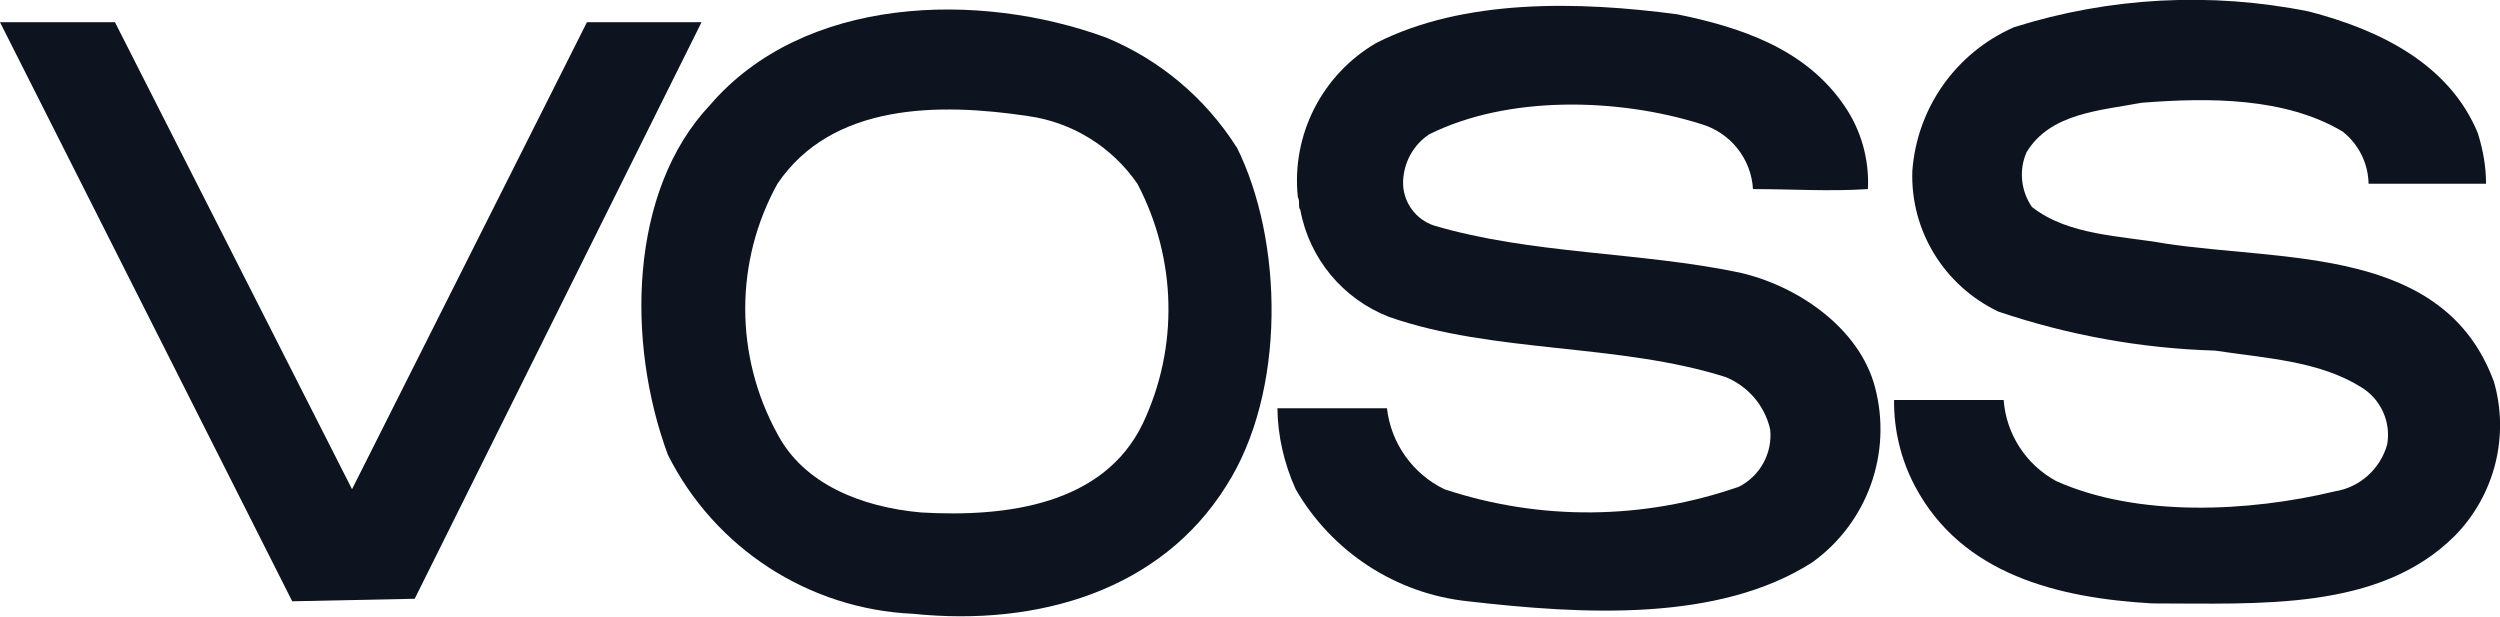
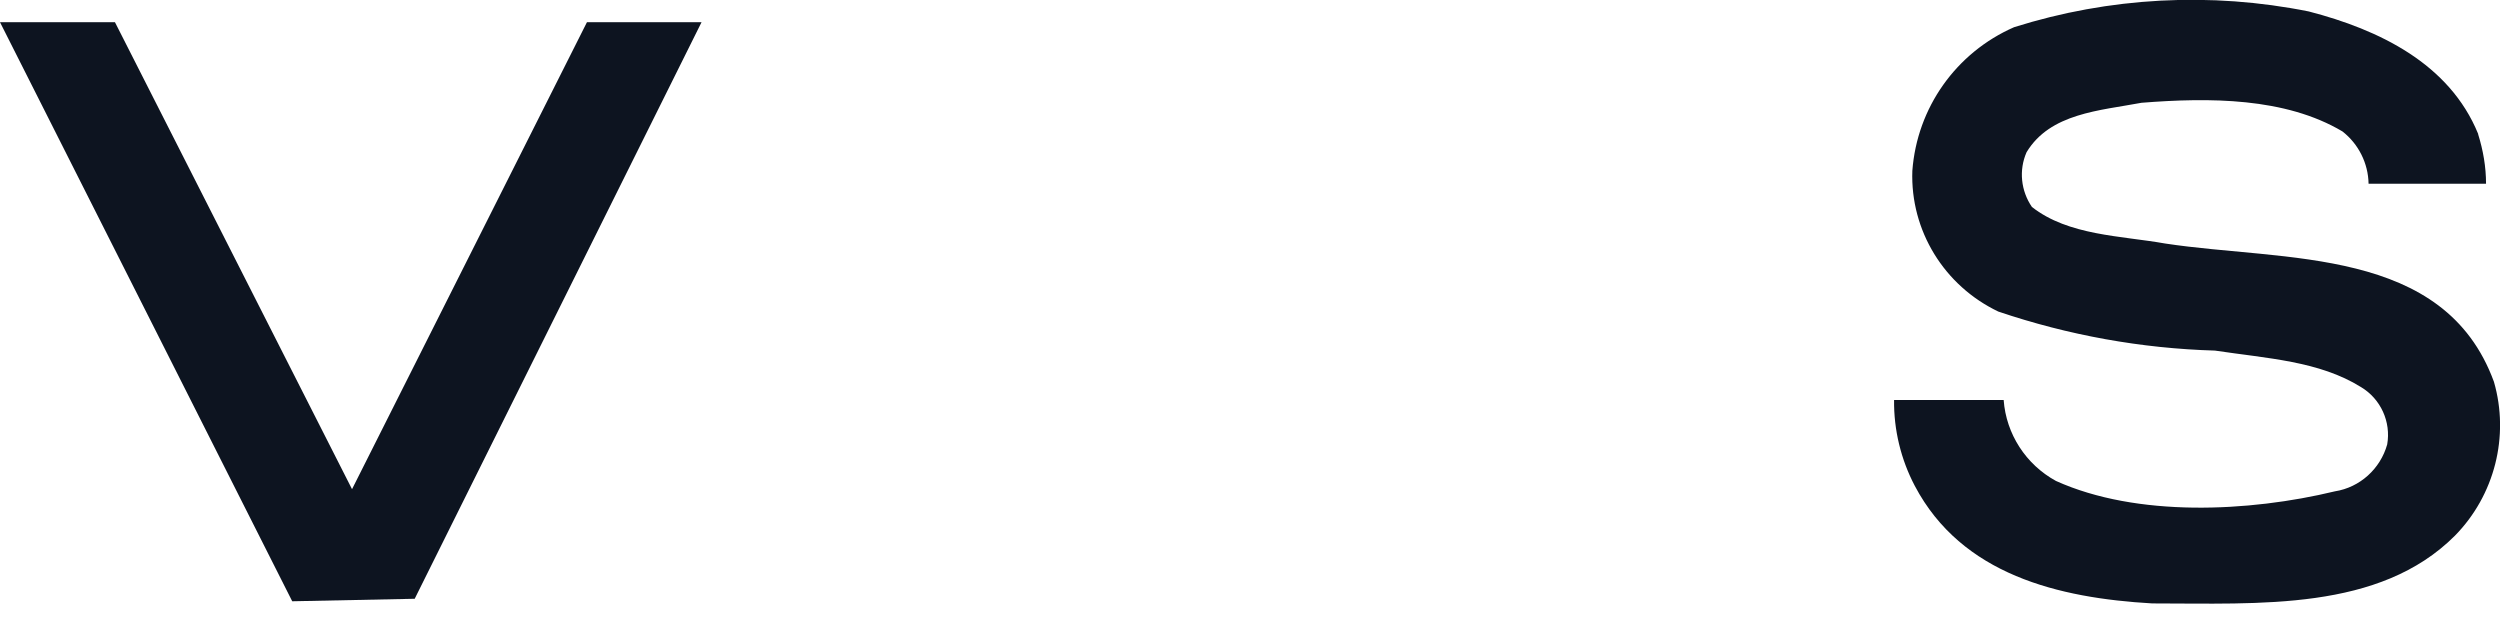
<svg xmlns="http://www.w3.org/2000/svg" id="Layer_2" data-name="Layer 2" viewBox="0 0 69.81 17.22">
  <defs>
    <style>
      .cls-1 {
        fill: #0d1420;
      }
    </style>
  </defs>
  <g id="Layer_1-2" data-name="Layer 1">
-     <path class="cls-1" d="M34.53,4.11c-.87-1.37-2.14-2.44-3.64-3.06-3.57-1.31-8.45-1.17-11.07,1.89-2.26,2.4-2.33,6.63-1.17,9.76,1.31,2.61,3.93,4.31,6.85,4.44,3.5.36,6.92-.66,8.74-3.57,1.68-2.62,1.6-6.85.29-9.47ZM31.91,11.83c-1.09,2.26-3.79,2.62-6.19,2.48-1.68-.15-3.28-.8-4.01-2.19-1.2-2.18-1.2-4.82,0-6.99,1.53-2.26,4.52-2.26,6.99-1.89,1.24.17,2.35.86,3.06,1.89,1.1,2.09,1.16,4.57.15,6.7Z" />
    <polygon class="cls-1" points="19.59 .62 11.58 16.72 8.16 16.79 0 .62 3.21 .62 9.83 13.66 16.39 .62 19.59 .62" />
-     <path class="cls-1" d="M51.5,2.95c.47.68.7,1.5.66,2.33-1.09.07-2.11,0-3.21,0-.05-.85-.63-1.58-1.46-1.82-2.33-.73-5.39-.8-7.58.29-.44.29-.71.78-.73,1.31-.02.56.34,1.07.87,1.24,2.7.8,5.75.73,8.52,1.31,1.6.36,3.35,1.53,3.79,3.21.48,1.83-.21,3.77-1.75,4.88-2.62,1.68-6.41,1.46-9.62,1.09-2.01-.21-3.8-1.38-4.81-3.13-.32-.71-.5-1.48-.51-2.26h3.06c.11.98.72,1.83,1.6,2.26,2.68.89,5.57.86,8.23-.07.59-.3.94-.94.87-1.6-.15-.66-.61-1.2-1.24-1.46-2.99-.95-6.48-.66-9.4-1.68-1.29-.5-2.23-1.63-2.48-2.99-.07-.07,0-.22-.07-.36-.18-1.74.68-3.42,2.19-4.3C40.87-.04,44.07.03,46.84.4c1.75.36,3.57.95,4.66,2.55Z" />
    <path class="cls-1" d="M69.2,3.75c.14.45.22.91.22,1.38h-3.28c-.01-.57-.28-1.11-.73-1.46-1.6-.95-3.72-.95-5.61-.8-1.17.22-2.55.29-3.21,1.38-.22.5-.16,1.08.15,1.53,1.02.8,2.48.8,3.72,1.02,3.35.51,7.79.07,9.18,3.86.44,1.52.02,3.17-1.09,4.3-2.11,2.11-5.46,1.89-8.45,1.89-2.62-.15-5.32-.8-6.63-3.28-.39-.74-.59-1.57-.58-2.4h3.06c.07.95.62,1.8,1.46,2.26,2.26,1.02,5.39.87,7.79.29.7-.11,1.27-.63,1.46-1.31.11-.63-.18-1.27-.73-1.6-1.17-.73-2.62-.8-4.08-1.02-2.06-.06-4.1-.43-6.05-1.09-1.51-.72-2.46-2.26-2.4-3.93.13-1.76,1.22-3.3,2.84-4.01,2.66-.84,5.49-.99,8.23-.44,1.97.51,3.93,1.46,4.73,3.42Z" />
  </g>
</svg>